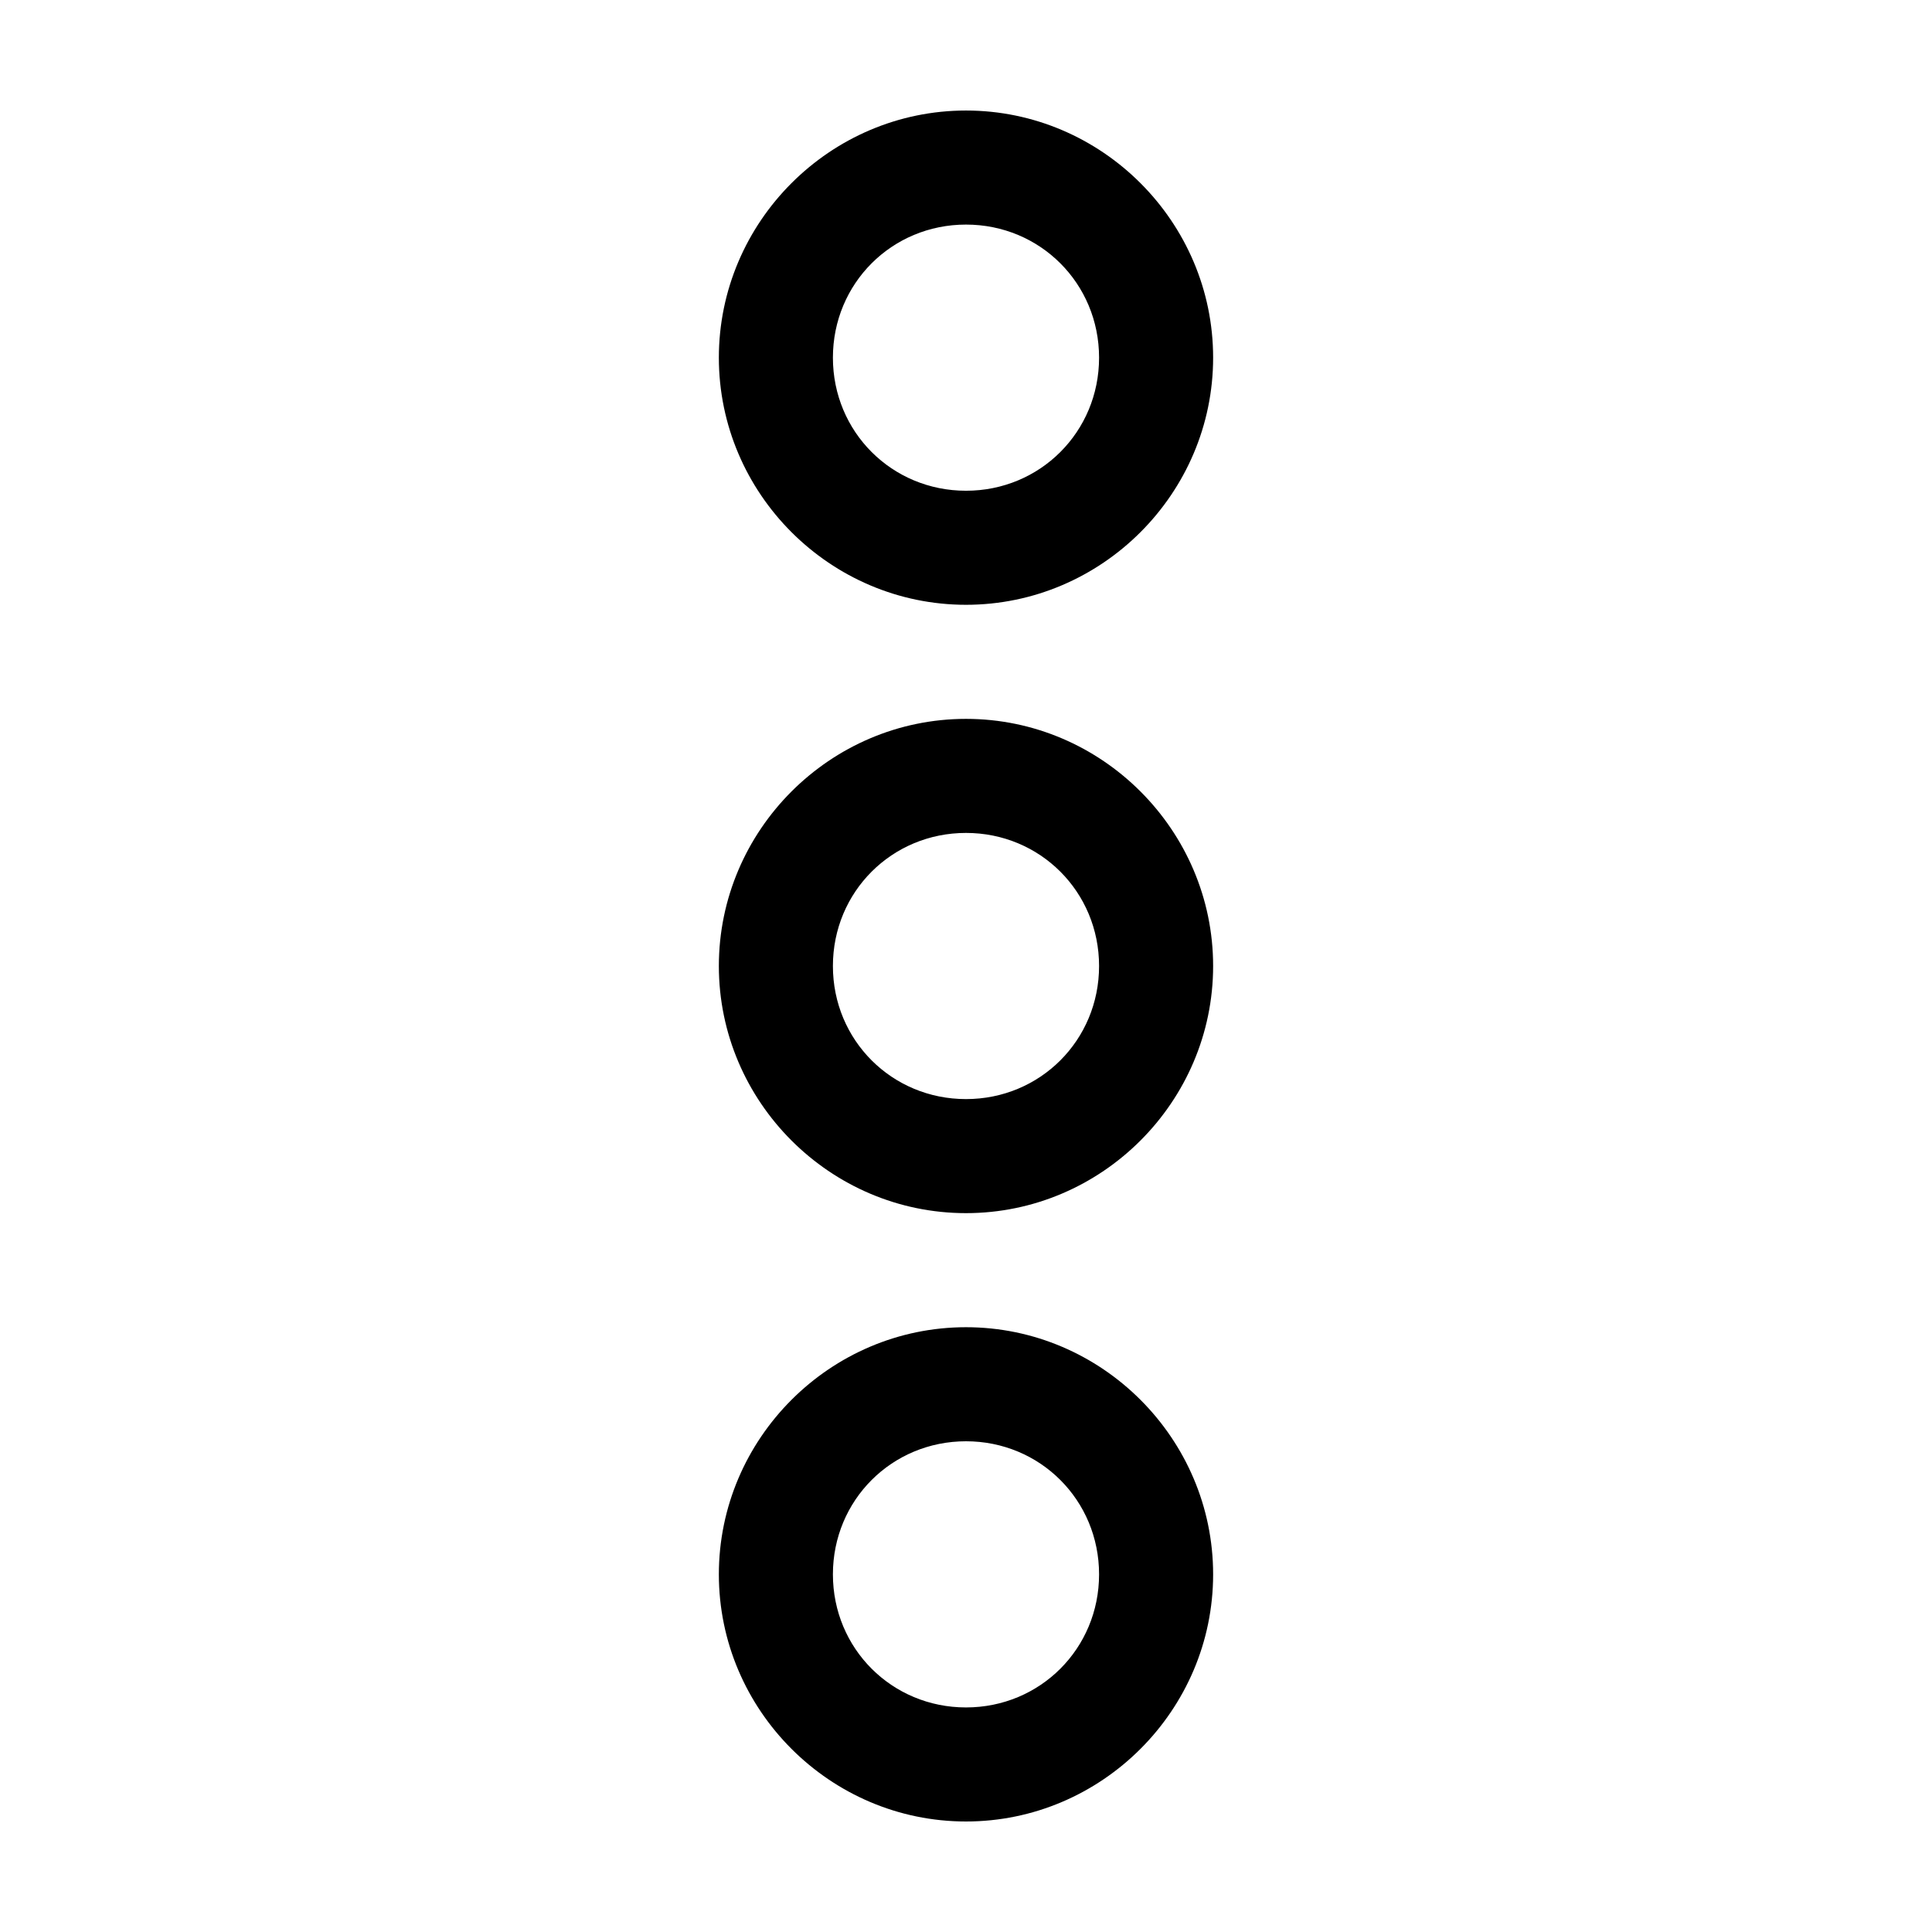
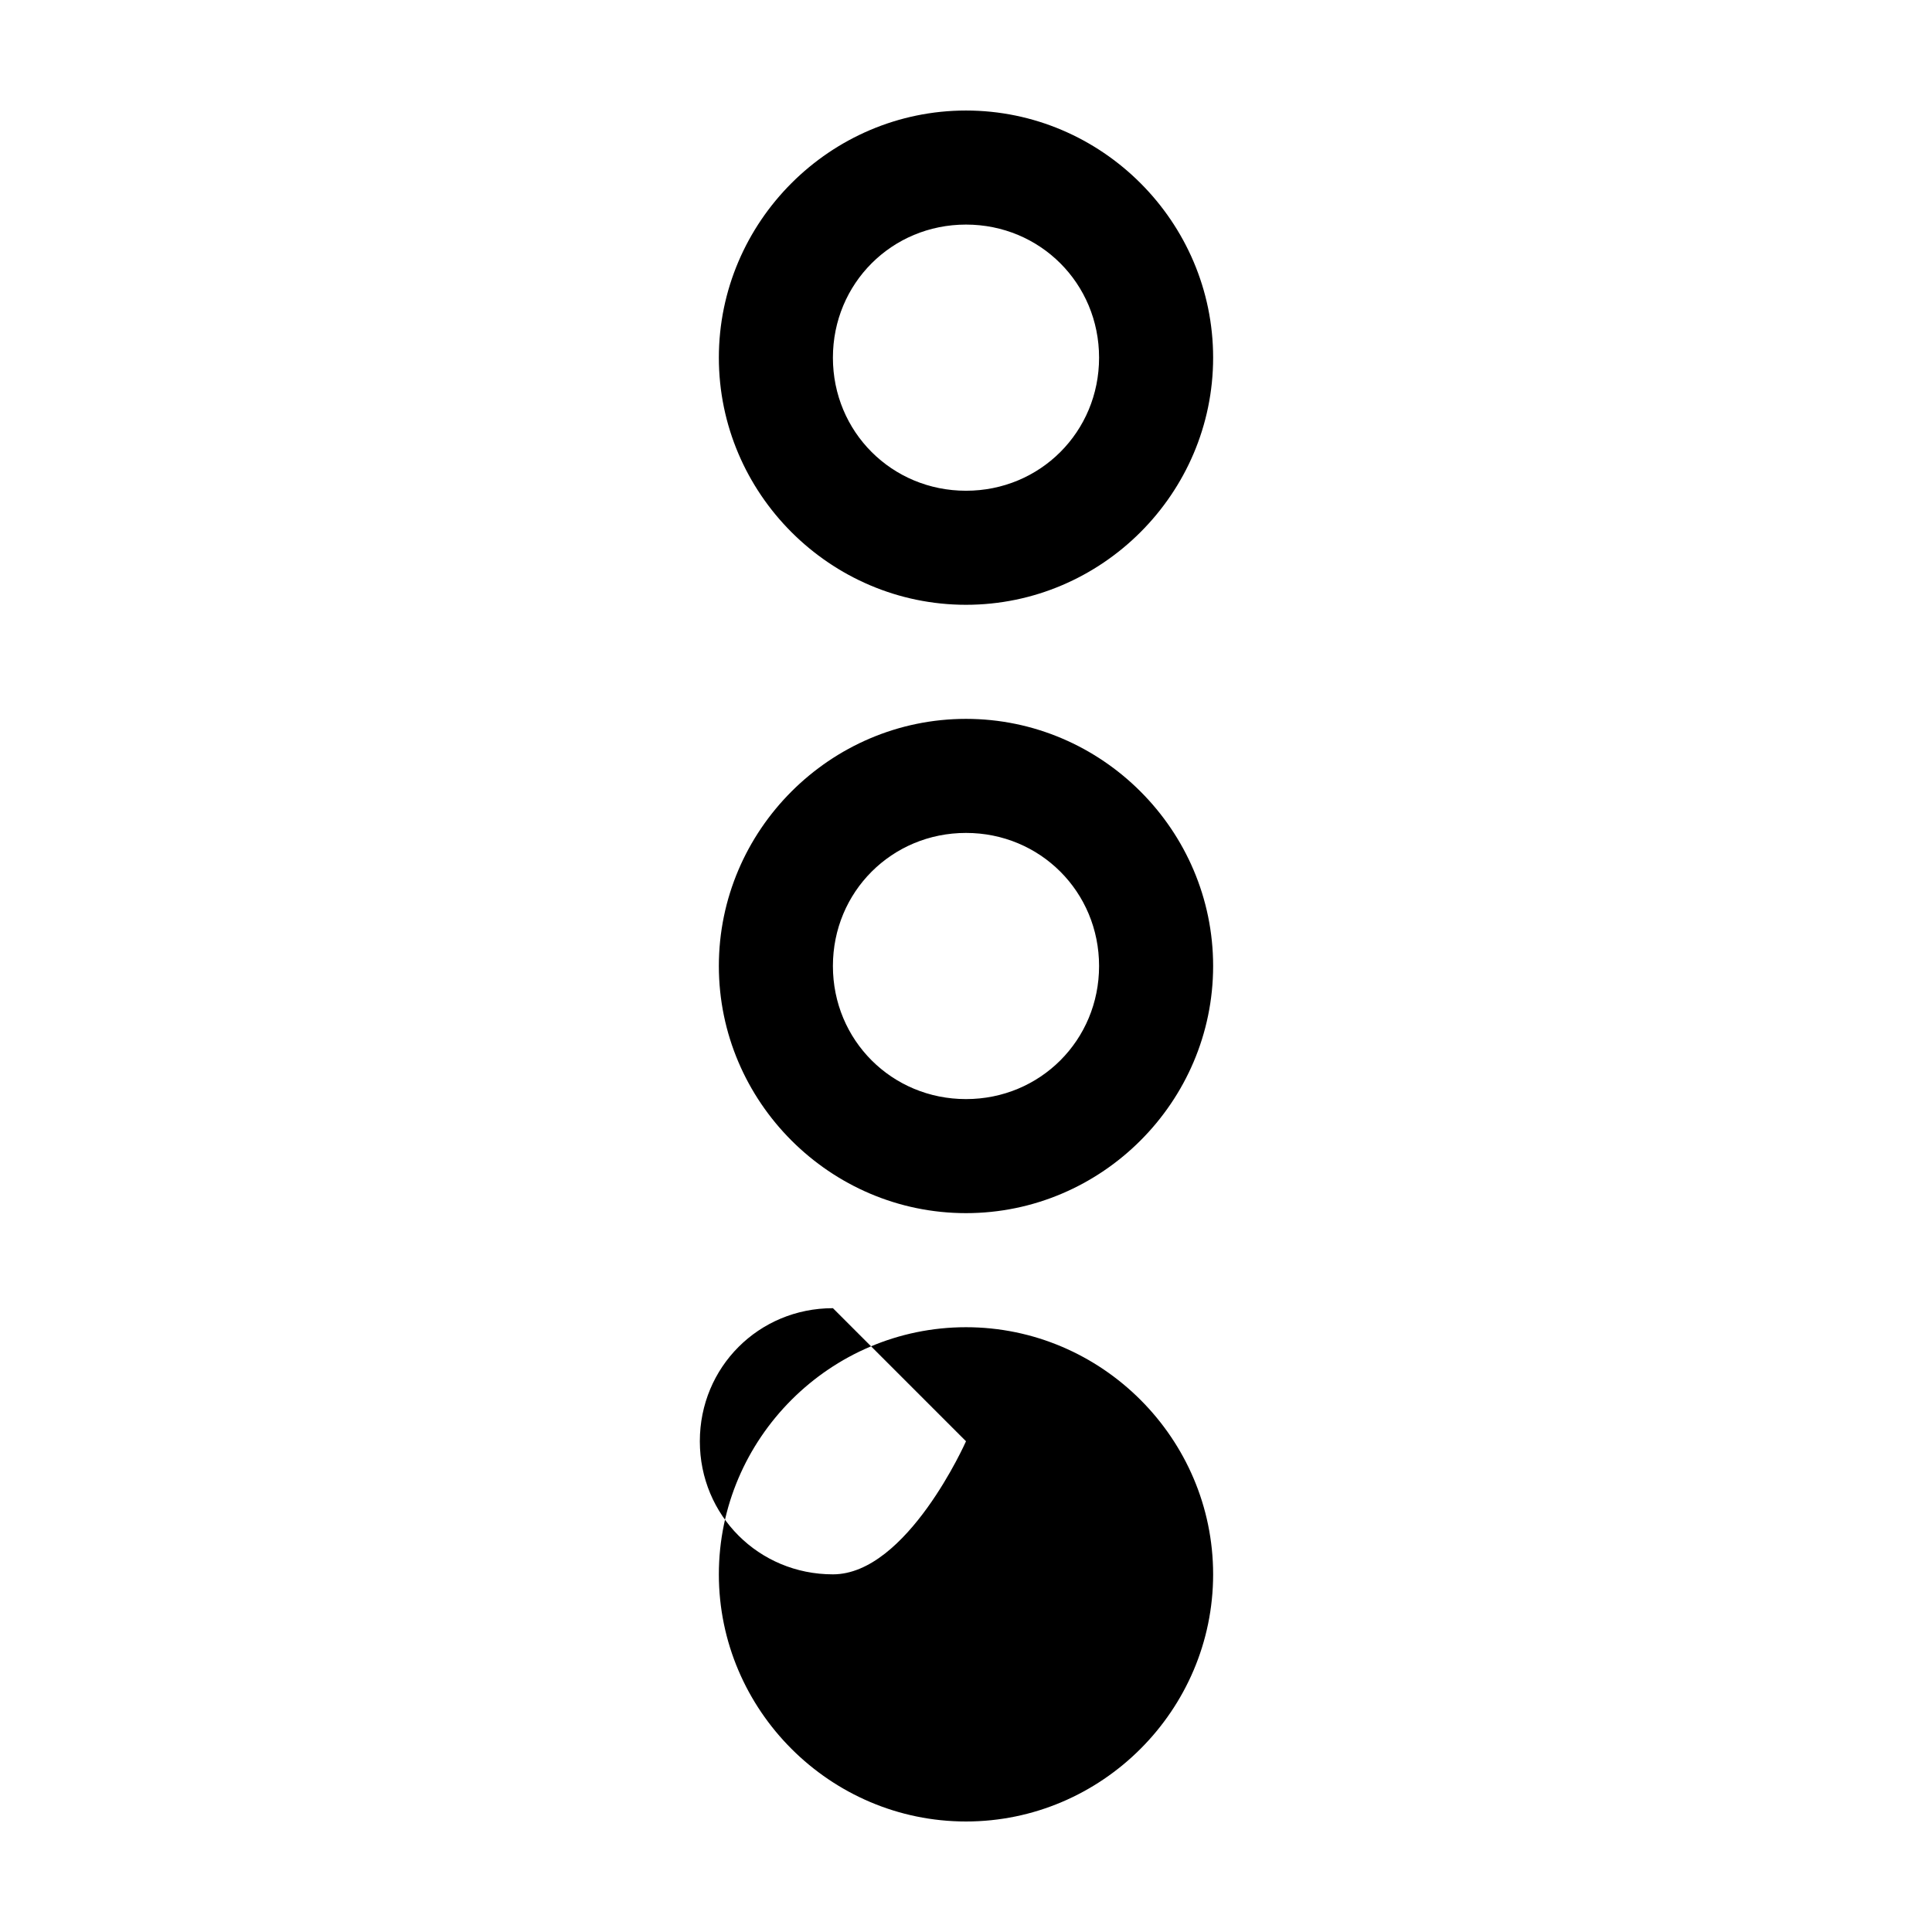
<svg xmlns="http://www.w3.org/2000/svg" fill="#000000" width="800px" height="800px" version="1.1" viewBox="144 144 512 512">
-   <path d="m400 173.29c-35.996 0-65.496 29.5-65.496 65.496 0 35.992 29.5 65.492 65.496 65.492 35.992 0 65.492-29.5 65.492-65.492 0-35.996-29.5-65.496-65.492-65.496zm0 30.227c19.656 0 35.266 15.613 35.266 35.27s-15.609 35.266-35.266 35.266-35.27-15.609-35.27-35.266 15.613-35.27 35.27-35.27zm0 130.99c-35.996 0-65.496 29.5-65.496 65.496 0 35.992 29.5 65.492 65.496 65.492 35.992 0 65.492-29.5 65.492-65.492 0-35.996-29.5-65.496-65.492-65.496zm0 30.227c19.656 0 35.266 15.613 35.266 35.27s-15.609 35.266-35.266 35.266-35.27-15.613-35.27-35.266c0-19.656 15.613-35.27 35.27-35.27zm0 130.99c-35.996 0-65.496 29.5-65.496 65.496 0 35.992 29.5 65.496 65.496 65.492 35.992 0.004 65.492-29.5 65.492-65.492 0-35.996-29.5-65.496-65.492-65.496zm0 30.227c19.656 0 35.266 15.613 35.266 35.27s-15.609 35.266-35.266 35.266-35.27-15.609-35.27-35.266 15.613-35.27 35.27-35.27z" />
+   <path d="m400 173.29c-35.996 0-65.496 29.5-65.496 65.496 0 35.992 29.5 65.492 65.496 65.492 35.992 0 65.492-29.5 65.492-65.492 0-35.996-29.5-65.496-65.492-65.496zm0 30.227c19.656 0 35.266 15.613 35.266 35.27s-15.609 35.266-35.266 35.266-35.27-15.609-35.27-35.266 15.613-35.27 35.27-35.27zm0 130.99c-35.996 0-65.496 29.5-65.496 65.496 0 35.992 29.5 65.492 65.496 65.492 35.992 0 65.492-29.5 65.492-65.492 0-35.996-29.5-65.496-65.492-65.496zm0 30.227c19.656 0 35.266 15.613 35.266 35.27s-15.609 35.266-35.266 35.266-35.27-15.613-35.27-35.266c0-19.656 15.613-35.27 35.27-35.27zm0 130.99c-35.996 0-65.496 29.5-65.496 65.496 0 35.992 29.5 65.496 65.496 65.492 35.992 0.004 65.492-29.5 65.492-65.492 0-35.996-29.5-65.496-65.492-65.496zm0 30.227s-15.609 35.266-35.266 35.266-35.27-15.609-35.27-35.266 15.613-35.27 35.27-35.27z" />
</svg>